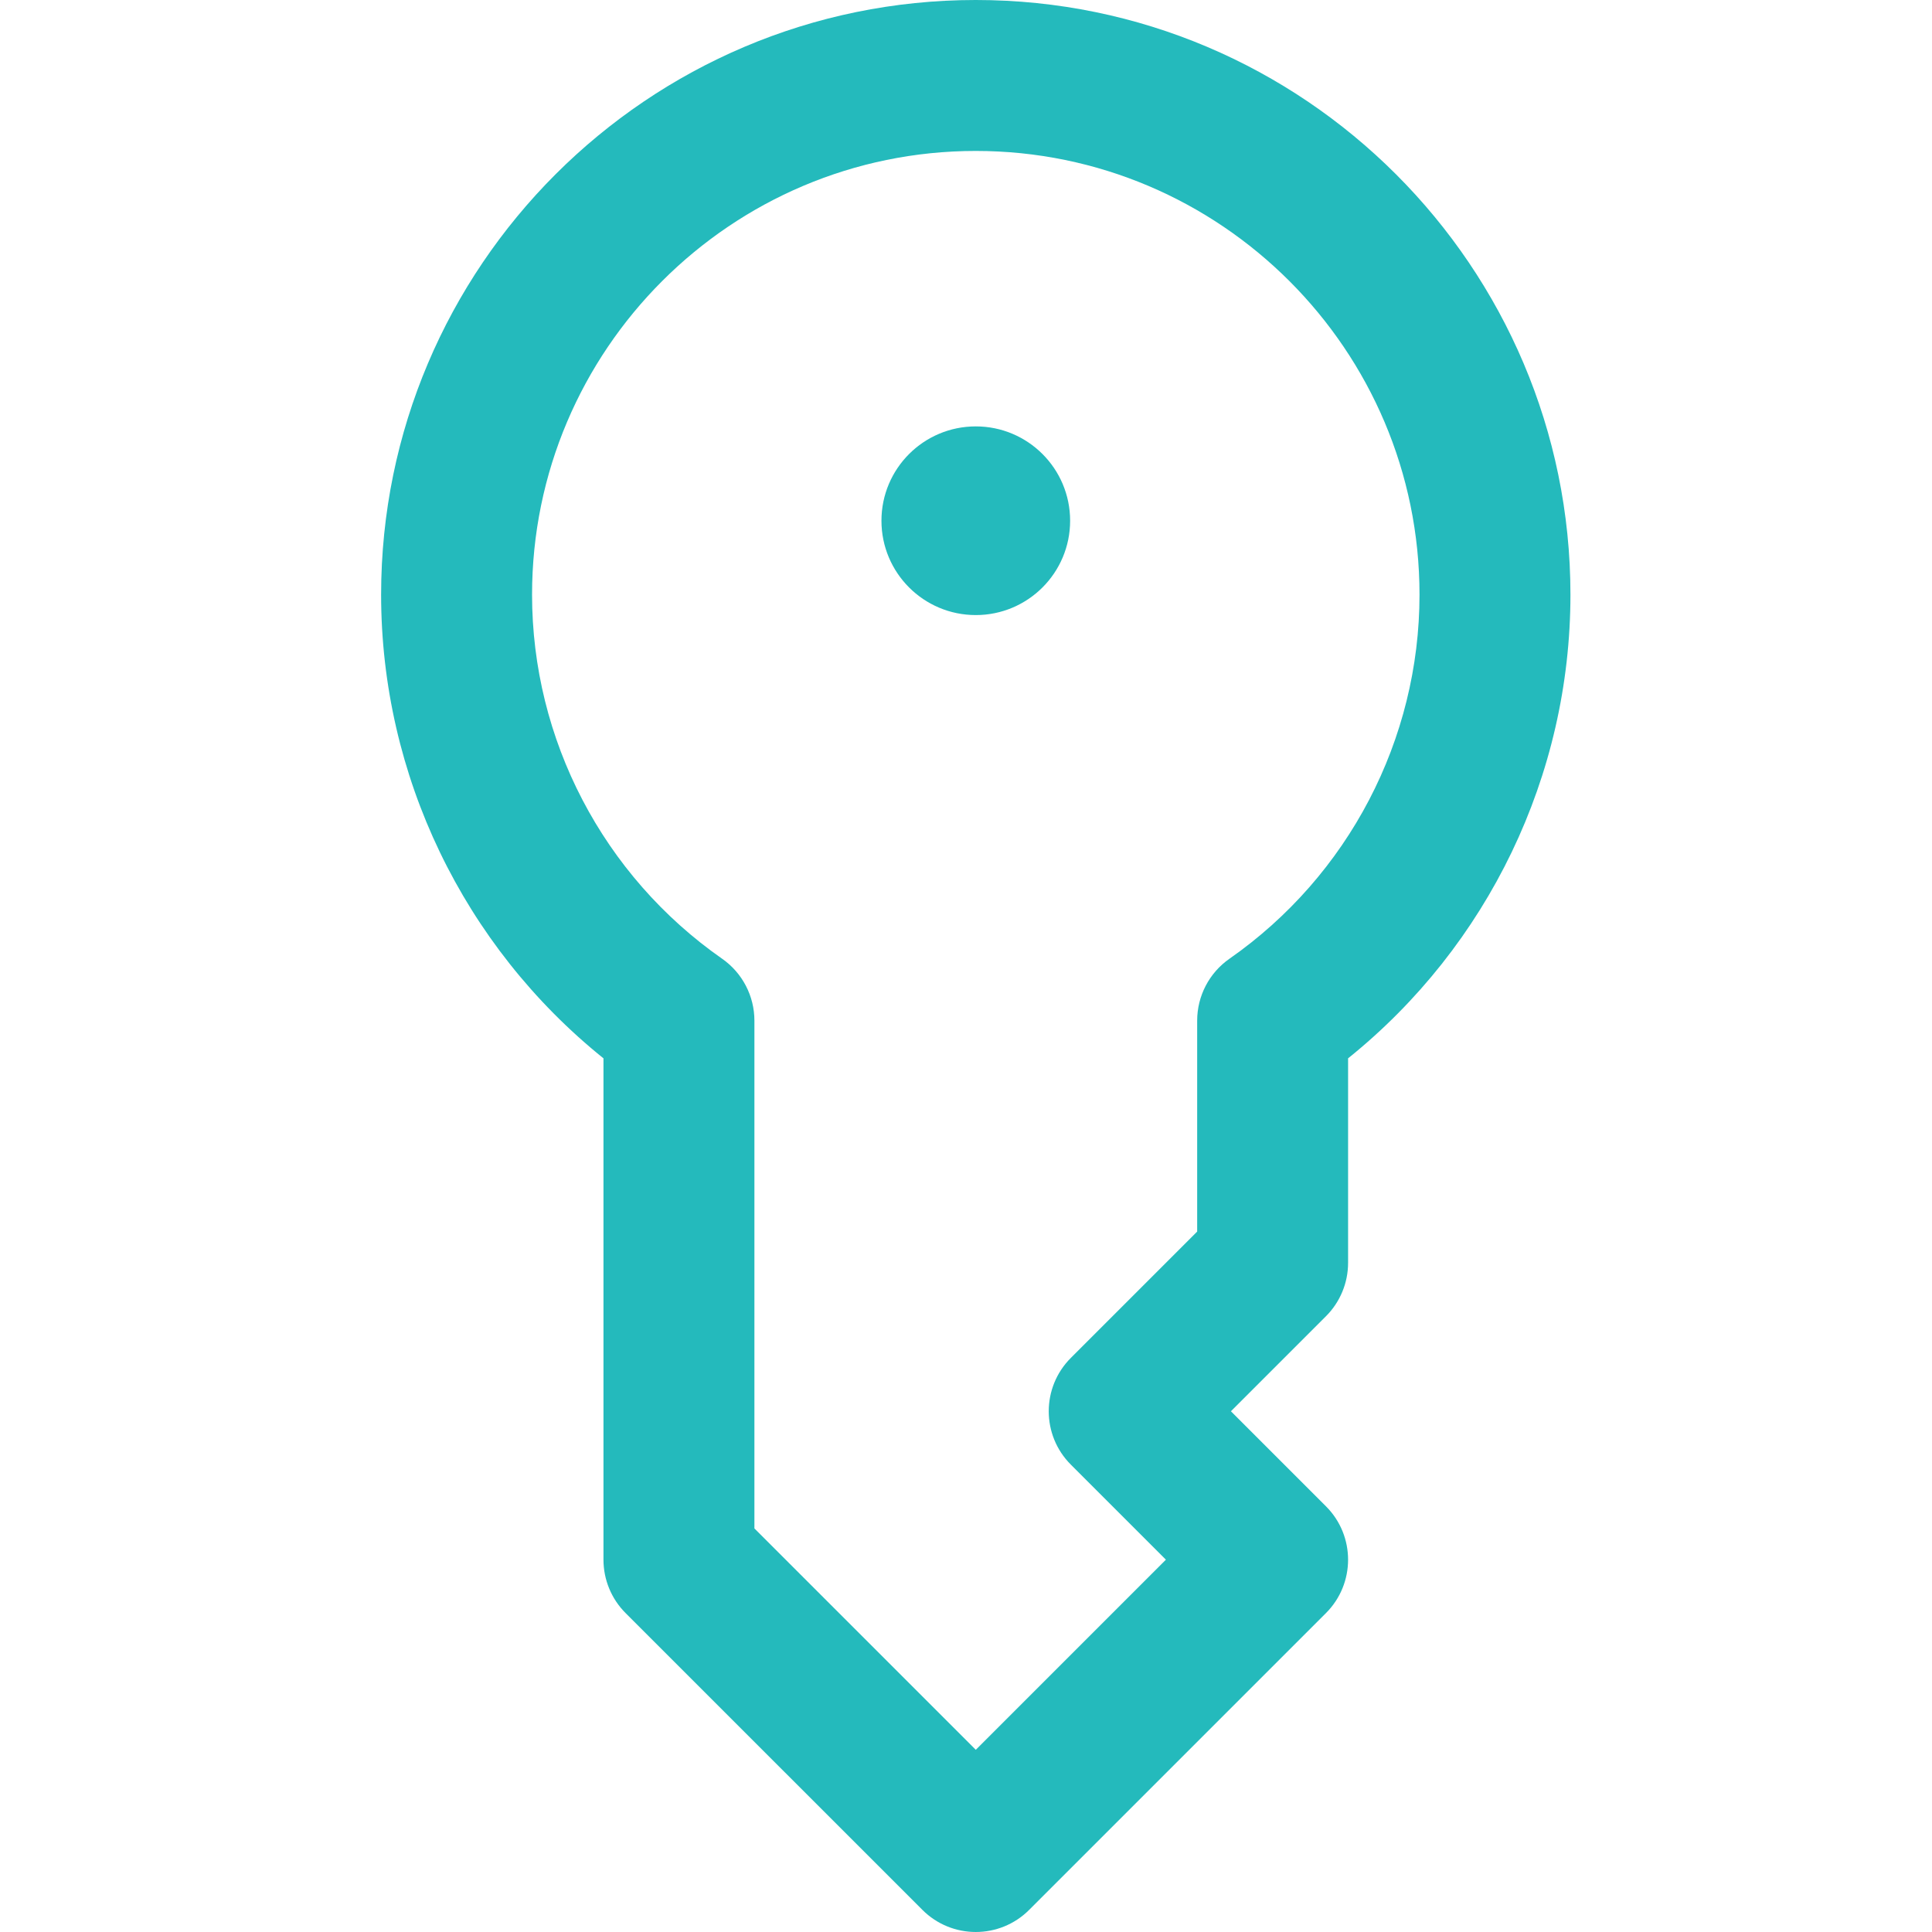
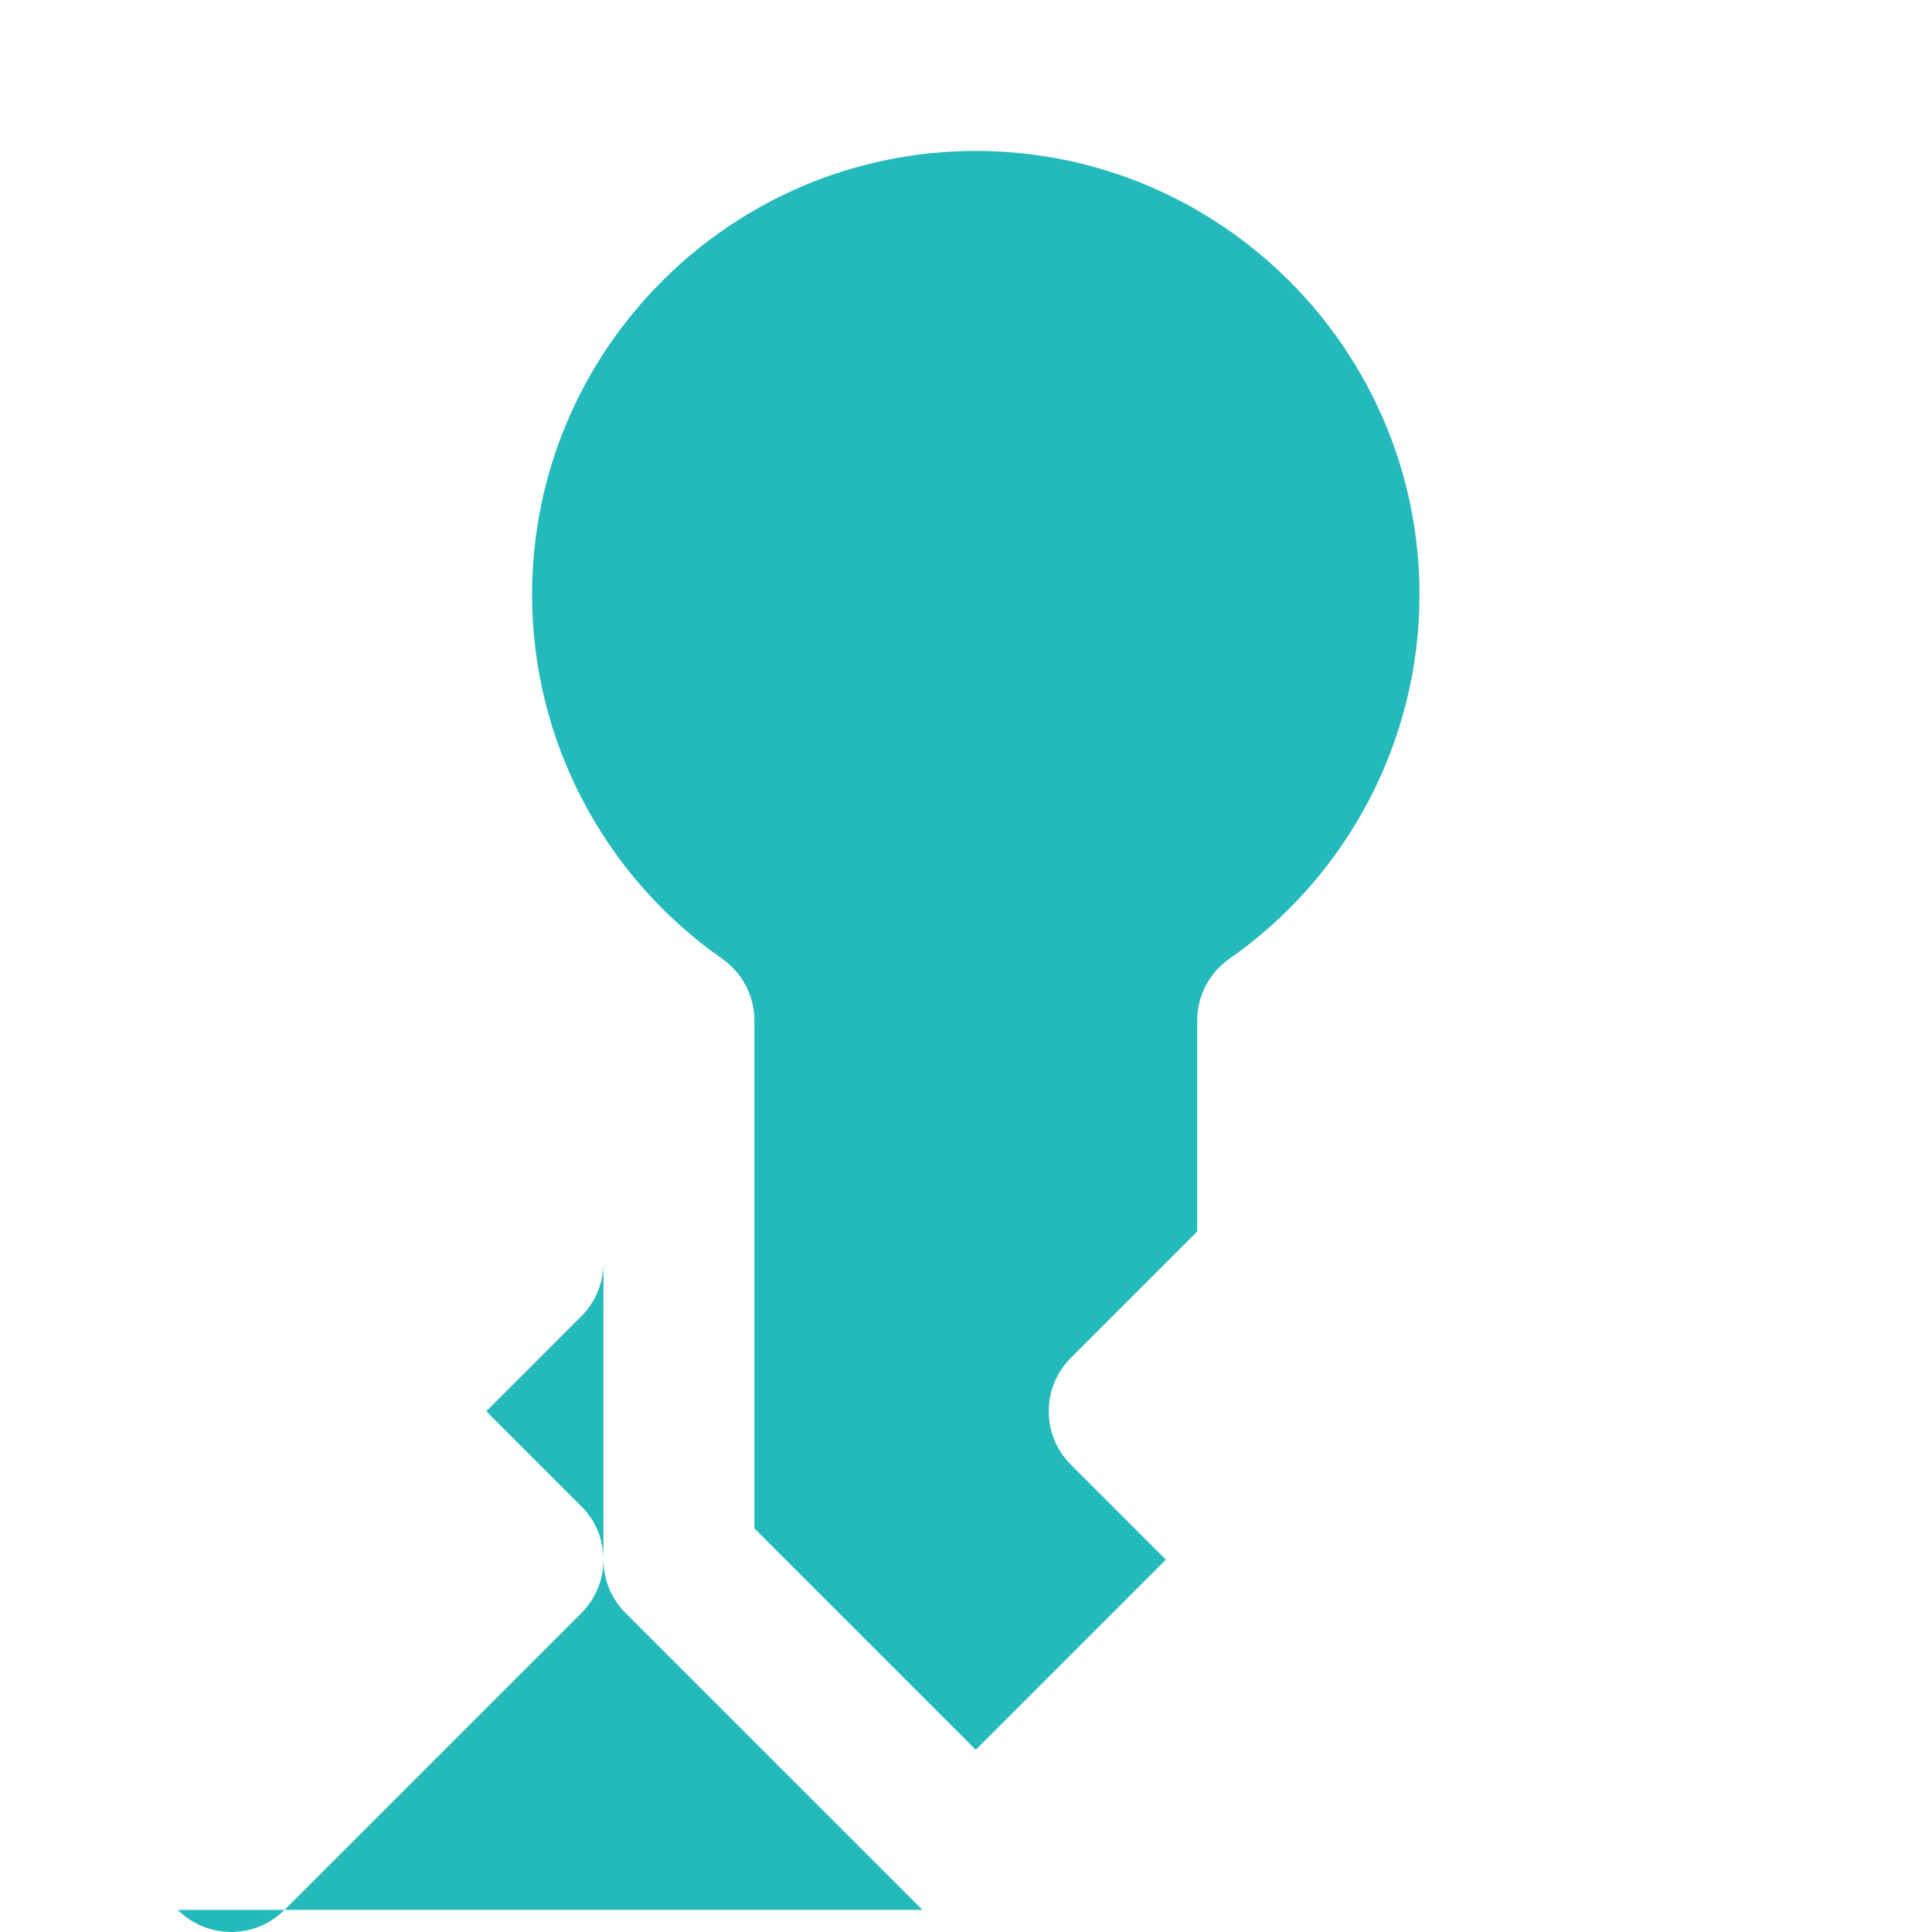
<svg xmlns="http://www.w3.org/2000/svg" id="SvgjsSvg1093" width="288" height="288" version="1.1">
  <defs id="SvgjsDefs1094" />
  <g id="SvgjsG1095">
    <svg width="288" height="288" enable-background="new 0 0 512 512" viewBox="0 0 511 512">
-       <path fill="#24babc" d="m143.949 506.141-78.668-78.664c-3.75-3.75-5.855-8.84-5.855-14.145v-132.863c-37.082-29.816-58.926-74.992-58.926-122.879 0-86.895 70.695-157.59 157.594-157.59 86.895 0 157.59 70.695 157.59 157.59 0 47.887-21.84 93.062-58.926 122.879v54.195c0 5.305-2.105 10.395-5.855 14.145l-25.195 25.191 25.191 25.191c7.809 7.805 7.812 20.473.004 28.285l-78.668 78.664c-7.809 7.812-20.473 7.812-28.285 0zm-44.523-101.09 58.668 58.664 50.383-50.383-25.191-25.191c-7.809-7.805-7.812-20.473 0-28.281l33.477-33.477v-55.902c0-6.535 3.191-12.66 8.551-16.402 31.543-22.02 50.371-58.09 50.371-96.488 0-64.84-52.75-117.59-117.59-117.59-64.844 0-117.594 52.75-117.594 117.59 0 38.398 18.832 74.469 50.375 96.488 5.355 3.742 8.551 9.867 8.551 16.402zm58.668-292.051c-13.809 0-25 11.191-25 25s11.191 25 25 25c13.805 0 25-11.191 25-25s-11.195-25-25-25zm0 0" data-original="#000000" transform="translate(100)" class="colorda0037 svgShape" />
+       <path fill="#24babc" d="m143.949 506.141-78.668-78.664c-3.75-3.75-5.855-8.84-5.855-14.145v-132.863v54.195c0 5.305-2.105 10.395-5.855 14.145l-25.195 25.191 25.191 25.191c7.809 7.805 7.812 20.473.004 28.285l-78.668 78.664c-7.809 7.812-20.473 7.812-28.285 0zm-44.523-101.09 58.668 58.664 50.383-50.383-25.191-25.191c-7.809-7.805-7.812-20.473 0-28.281l33.477-33.477v-55.902c0-6.535 3.191-12.66 8.551-16.402 31.543-22.02 50.371-58.09 50.371-96.488 0-64.84-52.75-117.59-117.59-117.59-64.844 0-117.594 52.75-117.594 117.59 0 38.398 18.832 74.469 50.375 96.488 5.355 3.742 8.551 9.867 8.551 16.402zm58.668-292.051c-13.809 0-25 11.191-25 25s11.191 25 25 25c13.805 0 25-11.191 25-25s-11.195-25-25-25zm0 0" data-original="#000000" transform="translate(100)" class="colorda0037 svgShape" />
    </svg>
  </g>
</svg>